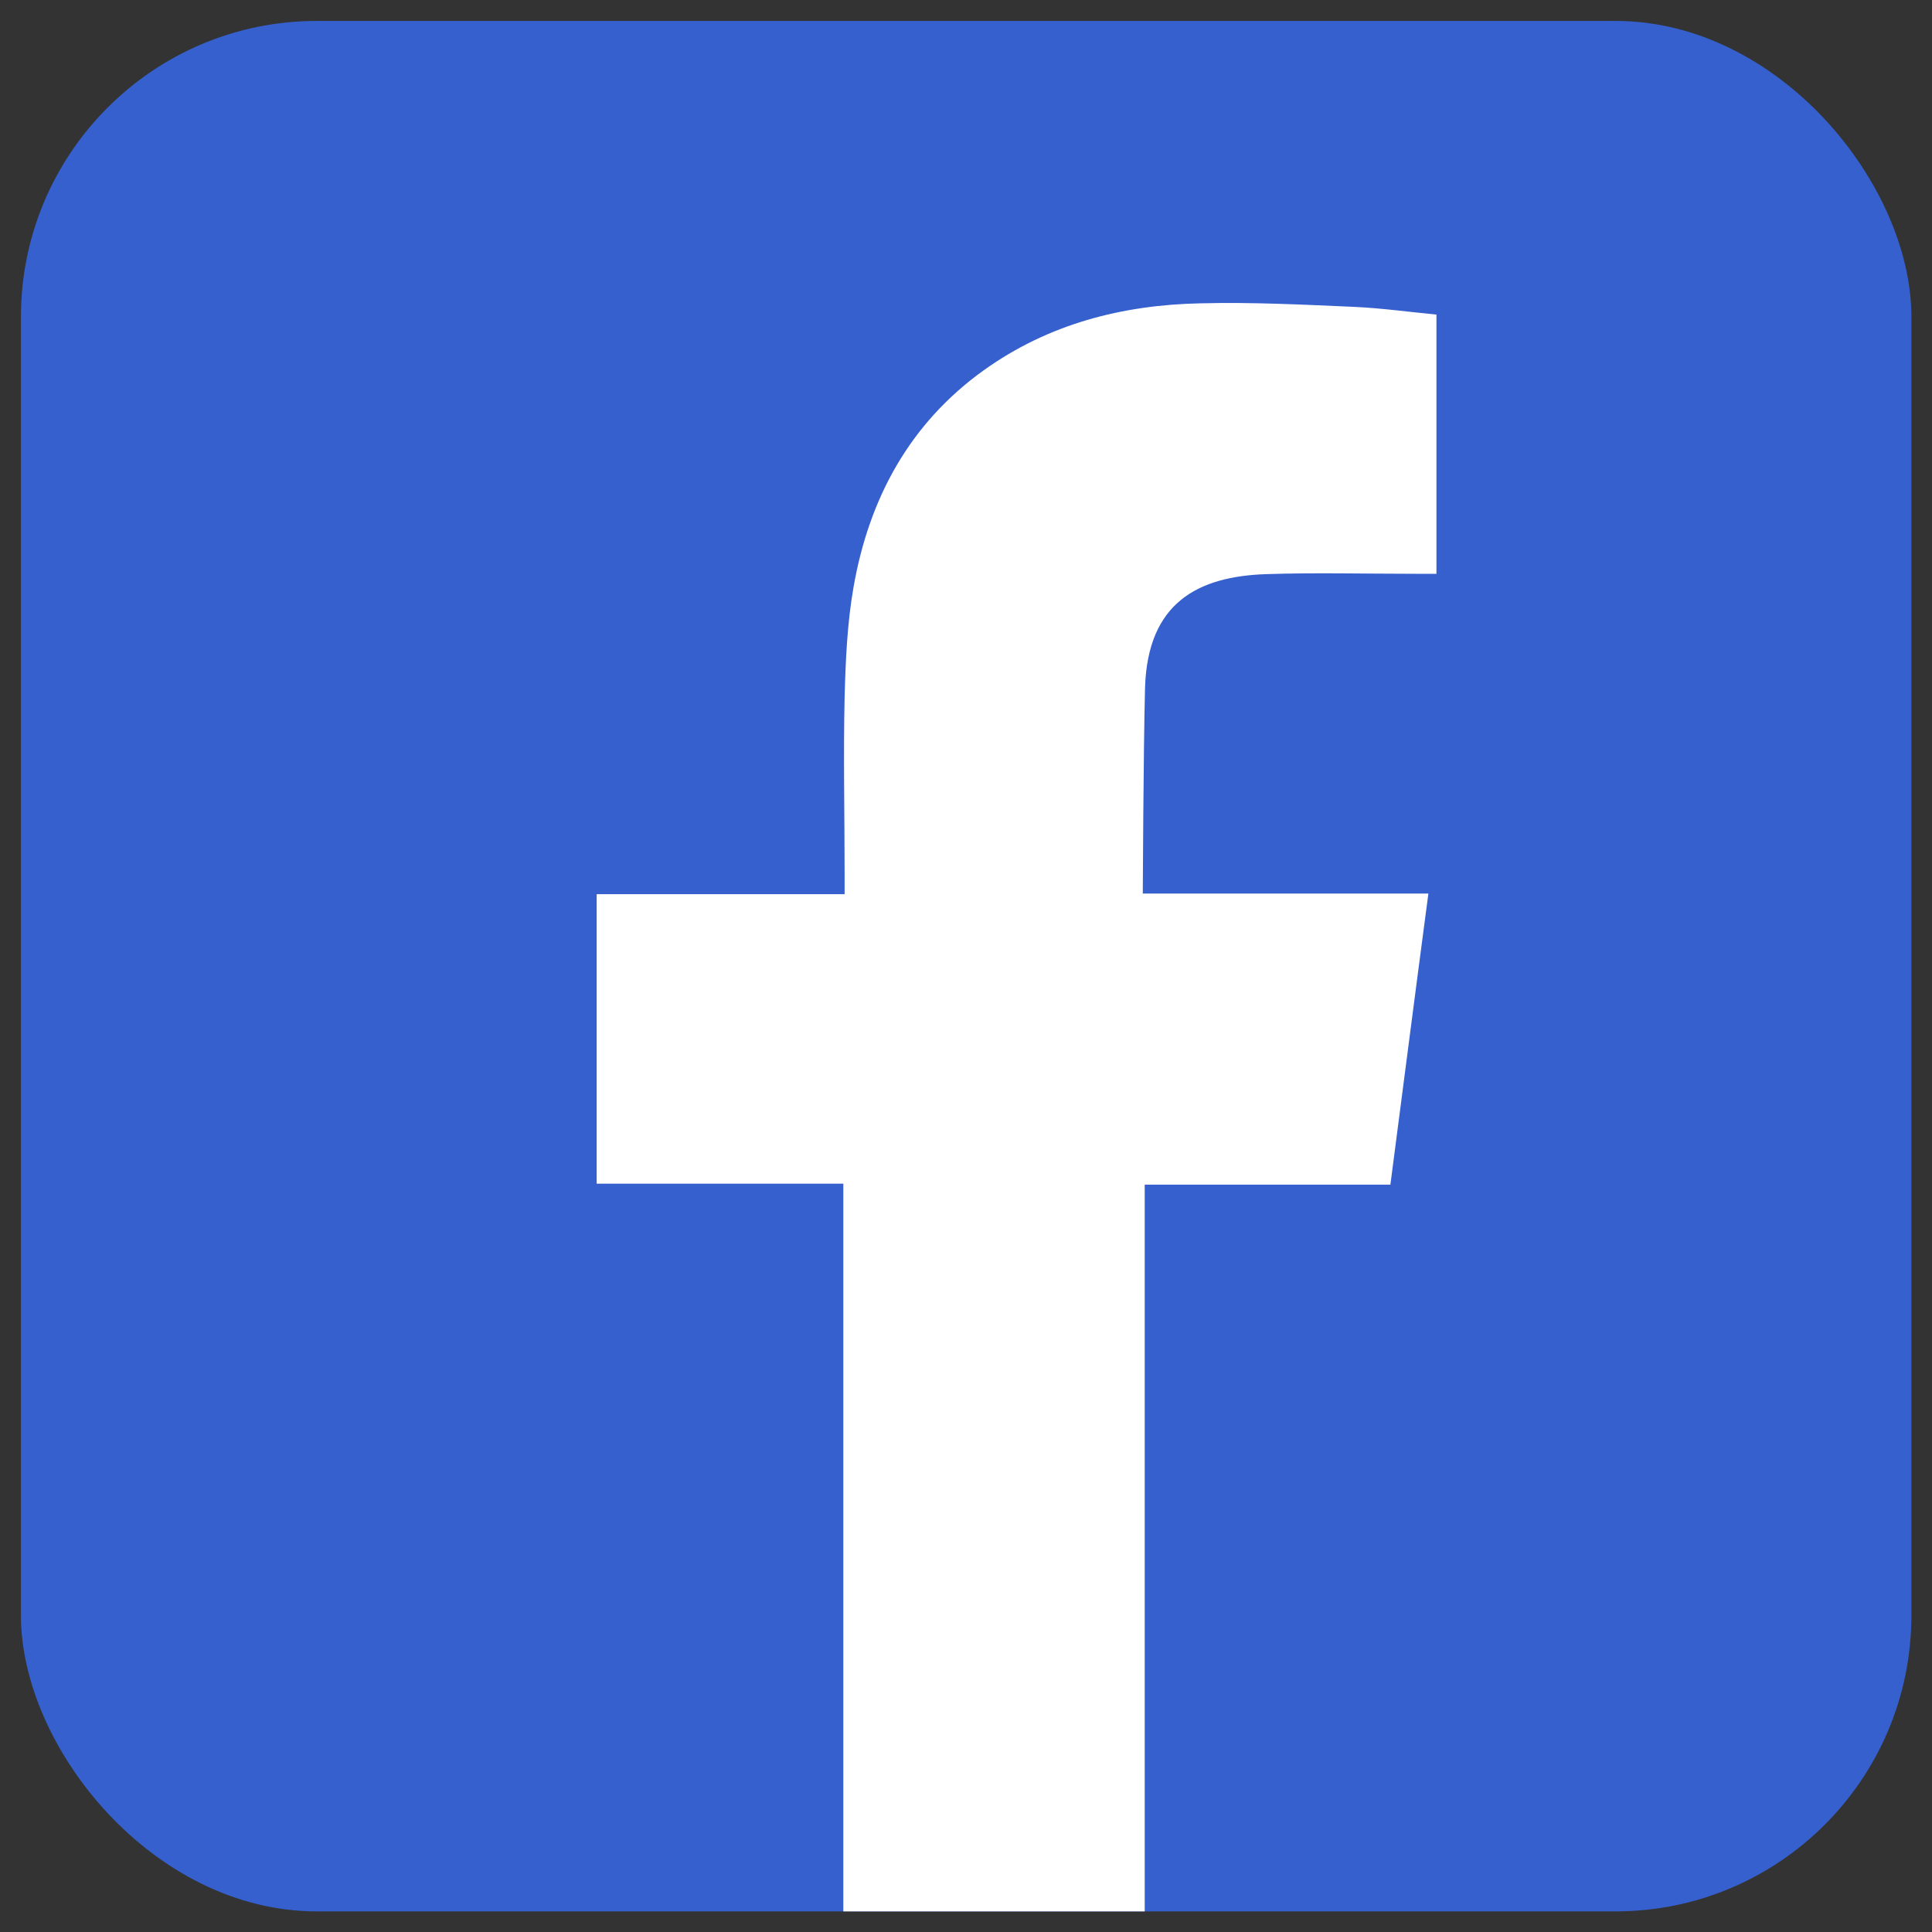
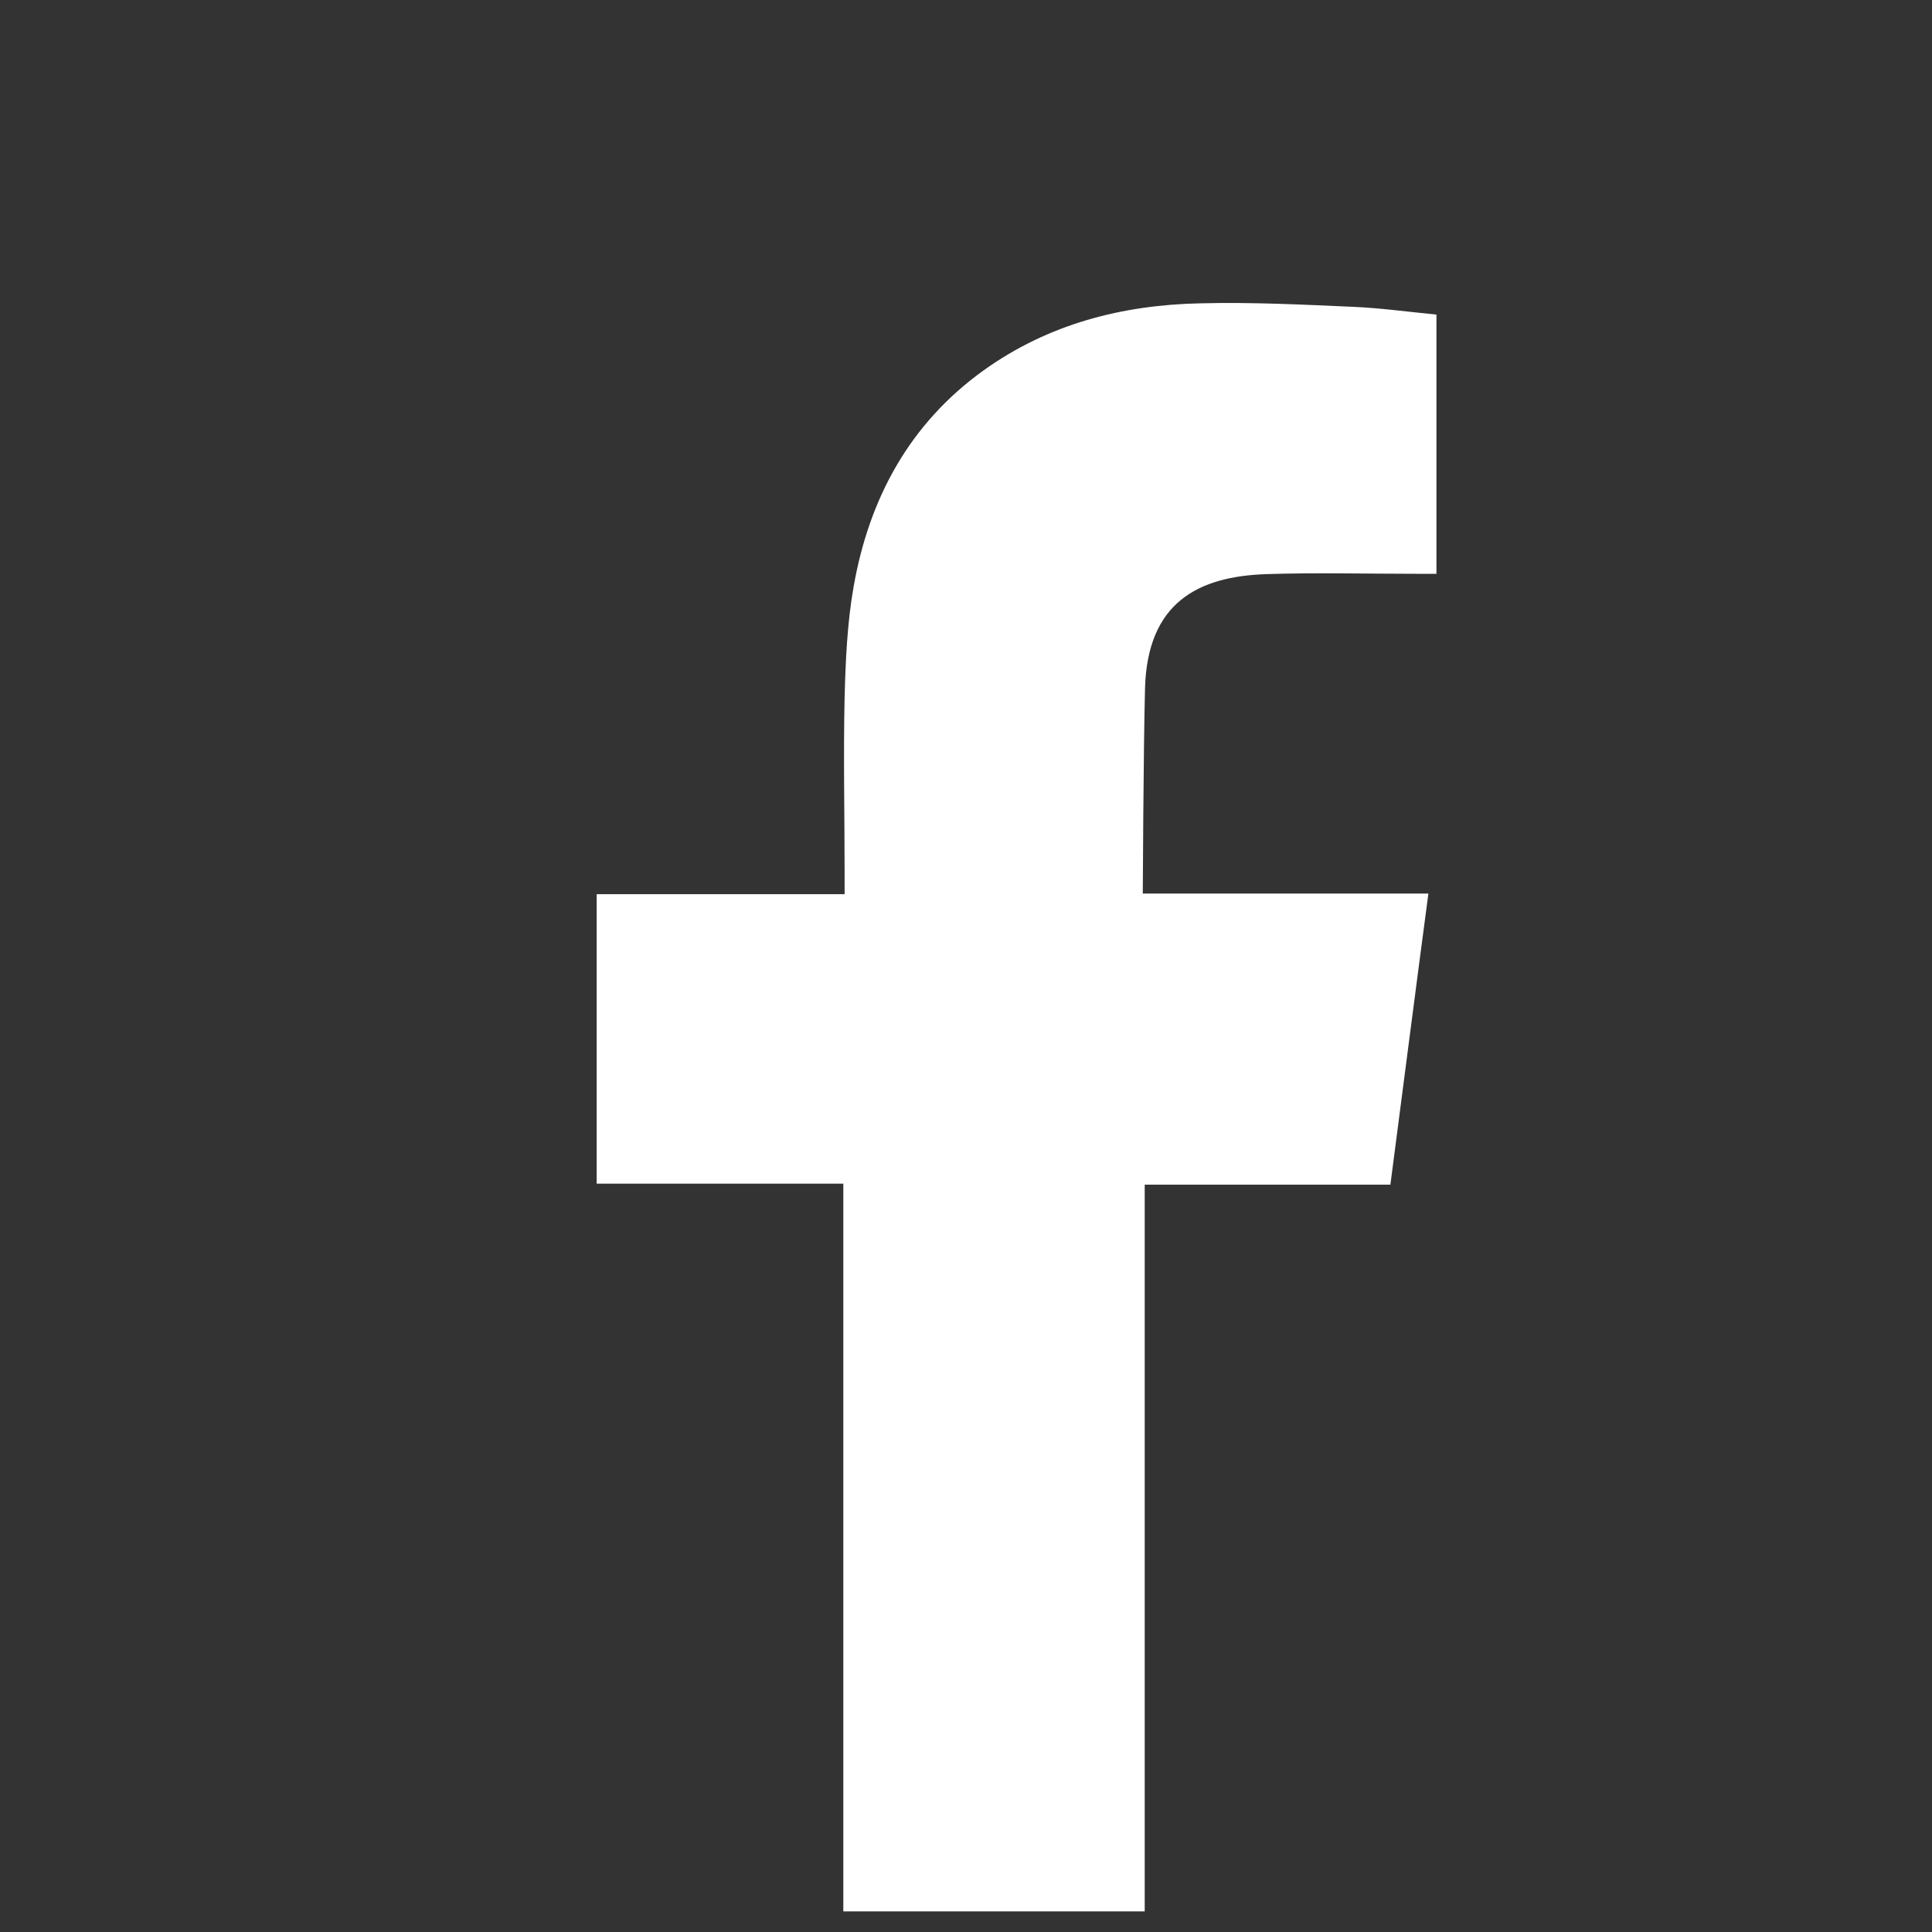
<svg xmlns="http://www.w3.org/2000/svg" id="a" viewBox="0 0 60 60">
  <rect x="0" y="0" width="60" height="60" fill="#333333" stroke="none" />
-   <rect x=".65" y=".65" width="58.71" height="58.71" rx="9.19" ry="9.19" style="fill:#3560ce; stroke-width:0px;" />
  <path d="m39.32,17.83c1.55-.05,3.09-.01,4.65-.01h.64v-8.05c-.83-.08-1.69-.2-2.56-.24-1.59-.07-3.18-.15-4.77-.11-2.43.05-4.72.64-6.73,2.08-2.3,1.65-3.56,3.98-4.04,6.72-.2,1.13-.25,2.3-.28,3.45-.04,1.81,0,3.61,0,5.42v.68h-7.7v8.99h7.66v22.6h9.36v-22.57h7.63c.39-2.99.77-5.95,1.18-9.04,0,0-1.72,0-1.72,0-2.17,0-7.15,0-7.15,0,0,0,.02-4.46.07-6.39.08-2.65,1.65-3.46,3.77-3.53Z" style="fill:#fff; fill-rule:evenodd; stroke-width:0px;" />
</svg>